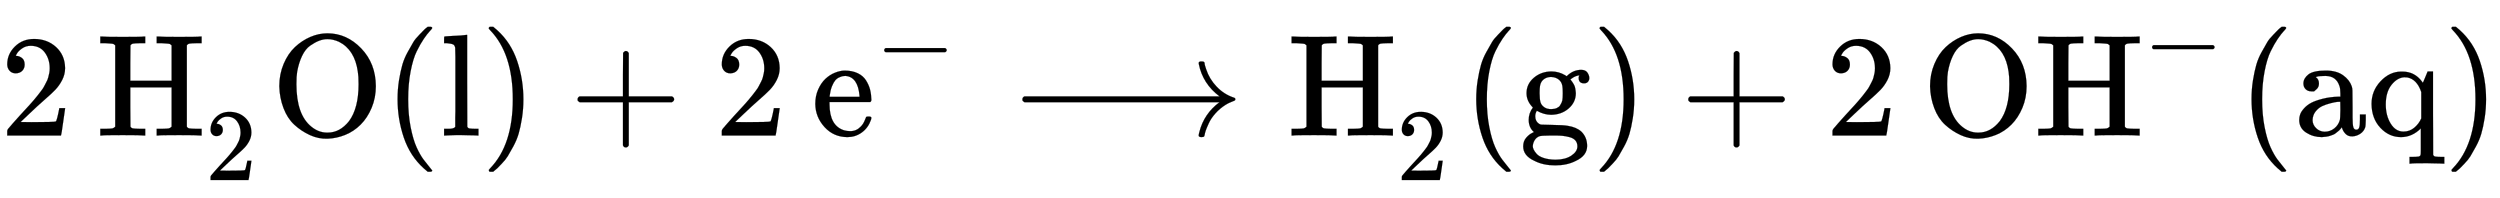
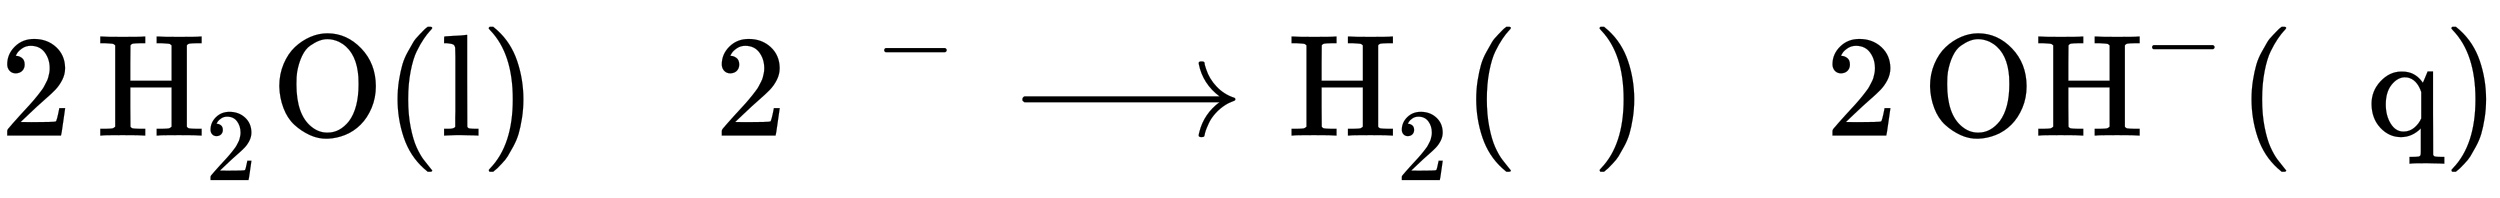
<svg xmlns="http://www.w3.org/2000/svg" xmlns:xlink="http://www.w3.org/1999/xlink" width="40.061ex" height="3.176ex" style="vertical-align: -1.005ex;" viewBox="0 -934.9 17248.2 1367.4" role="img" focusable="false" aria-labelledby="MathJax-SVG-1-Title">
  <title id="MathJax-SVG-1-Title">{\displaystyle {\ce {2 {H2O(l)}+2e- -&gt; {H2}(g) + 2{OH- }(aq)}}}</title>
  <defs aria-hidden="true">
    <path stroke-width="1" id="E1-MJMAIN-32" d="M109 429Q82 429 66 447T50 491Q50 562 103 614T235 666Q326 666 387 610T449 465Q449 422 429 383T381 315T301 241Q265 210 201 149L142 93L218 92Q375 92 385 97Q392 99 409 186V189H449V186Q448 183 436 95T421 3V0H50V19V31Q50 38 56 46T86 81Q115 113 136 137Q145 147 170 174T204 211T233 244T261 278T284 308T305 340T320 369T333 401T340 431T343 464Q343 527 309 573T212 619Q179 619 154 602T119 569T109 550Q109 549 114 549Q132 549 151 535T170 489Q170 464 154 447T109 429Z" />
    <path stroke-width="1" id="E1-MJMAIN-48" d="M128 622Q121 629 117 631T101 634T58 637H25V683H36Q57 680 180 680Q315 680 324 683H335V637H302Q262 636 251 634T233 622L232 500V378H517V622Q510 629 506 631T490 634T447 637H414V683H425Q446 680 569 680Q704 680 713 683H724V637H691Q651 636 640 634T622 622V61Q628 51 639 49T691 46H724V0H713Q692 3 569 3Q434 3 425 0H414V46H447Q489 47 498 49T517 61V332H232V197L233 61Q239 51 250 49T302 46H335V0H324Q303 3 180 3Q45 3 36 0H25V46H58Q100 47 109 49T128 61V622Z" />
    <path stroke-width="1" id="E1-MJMAIN-4F" d="M56 340Q56 423 86 494T164 610T270 680T388 705Q521 705 621 601T722 341Q722 260 693 191T617 75T510 4T388 -22T267 3T160 74T85 189T56 340ZM467 647Q426 665 388 665Q360 665 331 654T269 620T213 549T179 439Q174 411 174 354Q174 144 277 61Q327 20 385 20H389H391Q474 20 537 99Q603 188 603 354Q603 411 598 439Q577 592 467 647Z" />
    <path stroke-width="1" id="E1-MJMAIN-28" d="M94 250Q94 319 104 381T127 488T164 576T202 643T244 695T277 729T302 750H315H319Q333 750 333 741Q333 738 316 720T275 667T226 581T184 443T167 250T184 58T225 -81T274 -167T316 -220T333 -241Q333 -250 318 -250H315H302L274 -226Q180 -141 137 -14T94 250Z" />
    <path stroke-width="1" id="E1-MJMAIN-6C" d="M42 46H56Q95 46 103 60V68Q103 77 103 91T103 124T104 167T104 217T104 272T104 329Q104 366 104 407T104 482T104 542T103 586T103 603Q100 622 89 628T44 637H26V660Q26 683 28 683L38 684Q48 685 67 686T104 688Q121 689 141 690T171 693T182 694H185V379Q185 62 186 60Q190 52 198 49Q219 46 247 46H263V0H255L232 1Q209 2 183 2T145 3T107 3T57 1L34 0H26V46H42Z" />
    <path stroke-width="1" id="E1-MJMAIN-29" d="M60 749L64 750Q69 750 74 750H86L114 726Q208 641 251 514T294 250Q294 182 284 119T261 12T224 -76T186 -143T145 -194T113 -227T90 -246Q87 -249 86 -250H74Q66 -250 63 -250T58 -247T55 -238Q56 -237 66 -225Q221 -64 221 250T66 725Q56 737 55 738Q55 746 60 749Z" />
-     <path stroke-width="1" id="E1-MJMAIN-2B" d="M56 237T56 250T70 270H369V420L370 570Q380 583 389 583Q402 583 409 568V270H707Q722 262 722 250T707 230H409V-68Q401 -82 391 -82H389H387Q375 -82 369 -68V230H70Q56 237 56 250Z" />
-     <path stroke-width="1" id="E1-MJMAIN-65" d="M28 218Q28 273 48 318T98 391T163 433T229 448Q282 448 320 430T378 380T406 316T415 245Q415 238 408 231H126V216Q126 68 226 36Q246 30 270 30Q312 30 342 62Q359 79 369 104L379 128Q382 131 395 131H398Q415 131 415 121Q415 117 412 108Q393 53 349 21T250 -11Q155 -11 92 58T28 218ZM333 275Q322 403 238 411H236Q228 411 220 410T195 402T166 381T143 340T127 274V267H333V275Z" />
    <path stroke-width="1" id="E1-MJMAIN-2212" d="M84 237T84 250T98 270H679Q694 262 694 250T679 230H98Q84 237 84 250Z" />
    <path stroke-width="1" id="E1-MJMAIN-27F6" d="M84 237T84 250T98 270H1444Q1328 357 1301 493Q1301 494 1301 496T1300 499Q1300 511 1317 511H1320Q1329 511 1332 510T1338 506T1341 497T1344 481T1352 456Q1374 389 1425 336T1544 261Q1553 258 1553 250Q1553 244 1548 241T1524 231T1486 212Q1445 186 1415 152T1370 85T1349 35T1341 4Q1339 -6 1336 -8T1320 -11Q1300 -11 1300 0Q1300 7 1305 25Q1337 151 1444 230H98Q84 237 84 250Z" />
-     <path stroke-width="1" id="E1-MJMAIN-67" d="M329 409Q373 453 429 453Q459 453 472 434T485 396Q485 382 476 371T449 360Q416 360 412 390Q410 404 415 411Q415 412 416 414V415Q388 412 363 393Q355 388 355 386Q355 385 359 381T368 369T379 351T388 325T392 292Q392 230 343 187T222 143Q172 143 123 171Q112 153 112 133Q112 98 138 81Q147 75 155 75T227 73Q311 72 335 67Q396 58 431 26Q470 -13 470 -72Q470 -139 392 -175Q332 -206 250 -206Q167 -206 107 -175Q29 -140 29 -75Q29 -39 50 -15T92 18L103 24Q67 55 67 108Q67 155 96 193Q52 237 52 292Q52 355 102 398T223 442Q274 442 318 416L329 409ZM299 343Q294 371 273 387T221 404Q192 404 171 388T145 343Q142 326 142 292Q142 248 149 227T179 192Q196 182 222 182Q244 182 260 189T283 207T294 227T299 242Q302 258 302 292T299 343ZM403 -75Q403 -50 389 -34T348 -11T299 -2T245 0H218Q151 0 138 -6Q118 -15 107 -34T95 -74Q95 -84 101 -97T122 -127T170 -155T250 -167Q319 -167 361 -139T403 -75Z" />
-     <path stroke-width="1" id="E1-MJMAIN-61" d="M137 305T115 305T78 320T63 359Q63 394 97 421T218 448Q291 448 336 416T396 340Q401 326 401 309T402 194V124Q402 76 407 58T428 40Q443 40 448 56T453 109V145H493V106Q492 66 490 59Q481 29 455 12T400 -6T353 12T329 54V58L327 55Q325 52 322 49T314 40T302 29T287 17T269 6T247 -2T221 -8T190 -11Q130 -11 82 20T34 107Q34 128 41 147T68 188T116 225T194 253T304 268H318V290Q318 324 312 340Q290 411 215 411Q197 411 181 410T156 406T148 403Q170 388 170 359Q170 334 154 320ZM126 106Q126 75 150 51T209 26Q247 26 276 49T315 109Q317 116 318 175Q318 233 317 233Q309 233 296 232T251 223T193 203T147 166T126 106Z" />
    <path stroke-width="1" id="E1-MJMAIN-71" d="M33 218Q33 308 95 374T236 441H246Q330 441 381 372L387 364Q388 364 404 403L420 442H457V156Q457 -132 458 -134Q462 -142 470 -145Q491 -148 519 -148H535V-194H527L504 -193Q480 -192 453 -192T415 -191Q312 -191 303 -194H295V-148H311Q339 -148 360 -145Q369 -141 371 -135T373 -106V-41V49Q313 -11 236 -11Q154 -11 94 53T33 218ZM376 300Q346 389 278 401Q275 401 269 401T261 402Q211 400 171 350T131 214Q131 137 165 82T253 27Q296 27 328 54T376 118V300Z" />
  </defs>
  <g stroke="currentColor" fill="currentColor" stroke-width="0" transform="matrix(1 0 0 -1 0 0)" aria-hidden="true">
    <use xlink:href="#E1-MJMAIN-32" x="0" y="0" />
    <g transform="translate(667,0)">
      <use xlink:href="#E1-MJMAIN-48" x="0" y="0" />
      <use transform="scale(0.707)" xlink:href="#E1-MJMAIN-32" x="1061" y="-435" />
      <use xlink:href="#E1-MJMAIN-4F" x="1204" y="0" />
      <g transform="translate(1982,0)">
        <use xlink:href="#E1-MJMAIN-28" x="0" y="0" />
        <use xlink:href="#E1-MJMAIN-6C" x="389" y="0" />
        <use xlink:href="#E1-MJMAIN-29" x="668" y="0" />
      </g>
    </g>
    <use xlink:href="#E1-MJMAIN-2B" x="3929" y="0" />
    <use xlink:href="#E1-MJMAIN-32" x="4930" y="0" />
    <g transform="translate(5597,0)">
      <use xlink:href="#E1-MJMAIN-65" x="0" y="0" />
      <use transform="scale(0.707)" xlink:href="#E1-MJMAIN-2212" x="628" y="583" />
    </g>
    <use xlink:href="#E1-MJMAIN-27F6" x="6970" y="0" />
    <g transform="translate(8886,0)">
      <use xlink:href="#E1-MJMAIN-48" x="0" y="0" />
      <use transform="scale(0.707)" xlink:href="#E1-MJMAIN-32" x="1061" y="-435" />
    </g>
    <g transform="translate(10091,0)">
      <use xlink:href="#E1-MJMAIN-28" x="0" y="0" />
      <use xlink:href="#E1-MJMAIN-67" x="389" y="0" />
      <use xlink:href="#E1-MJMAIN-29" x="890" y="0" />
    </g>
    <use xlink:href="#E1-MJMAIN-2B" x="11592" y="0" />
    <use xlink:href="#E1-MJMAIN-32" x="12593" y="0" />
    <g transform="translate(13260,0)">
      <use xlink:href="#E1-MJMAIN-4F" />
      <use xlink:href="#E1-MJMAIN-48" x="778" y="0" />
      <use transform="scale(0.707)" xlink:href="#E1-MJMAIN-2212" x="2162" y="612" />
    </g>
    <g transform="translate(15440,0)">
      <use xlink:href="#E1-MJMAIN-28" x="0" y="0" />
      <g transform="translate(389,0)">
        <use xlink:href="#E1-MJMAIN-61" />
        <use xlink:href="#E1-MJMAIN-71" x="500" y="0" />
      </g>
      <use xlink:href="#E1-MJMAIN-29" x="1418" y="0" />
    </g>
  </g>
</svg>